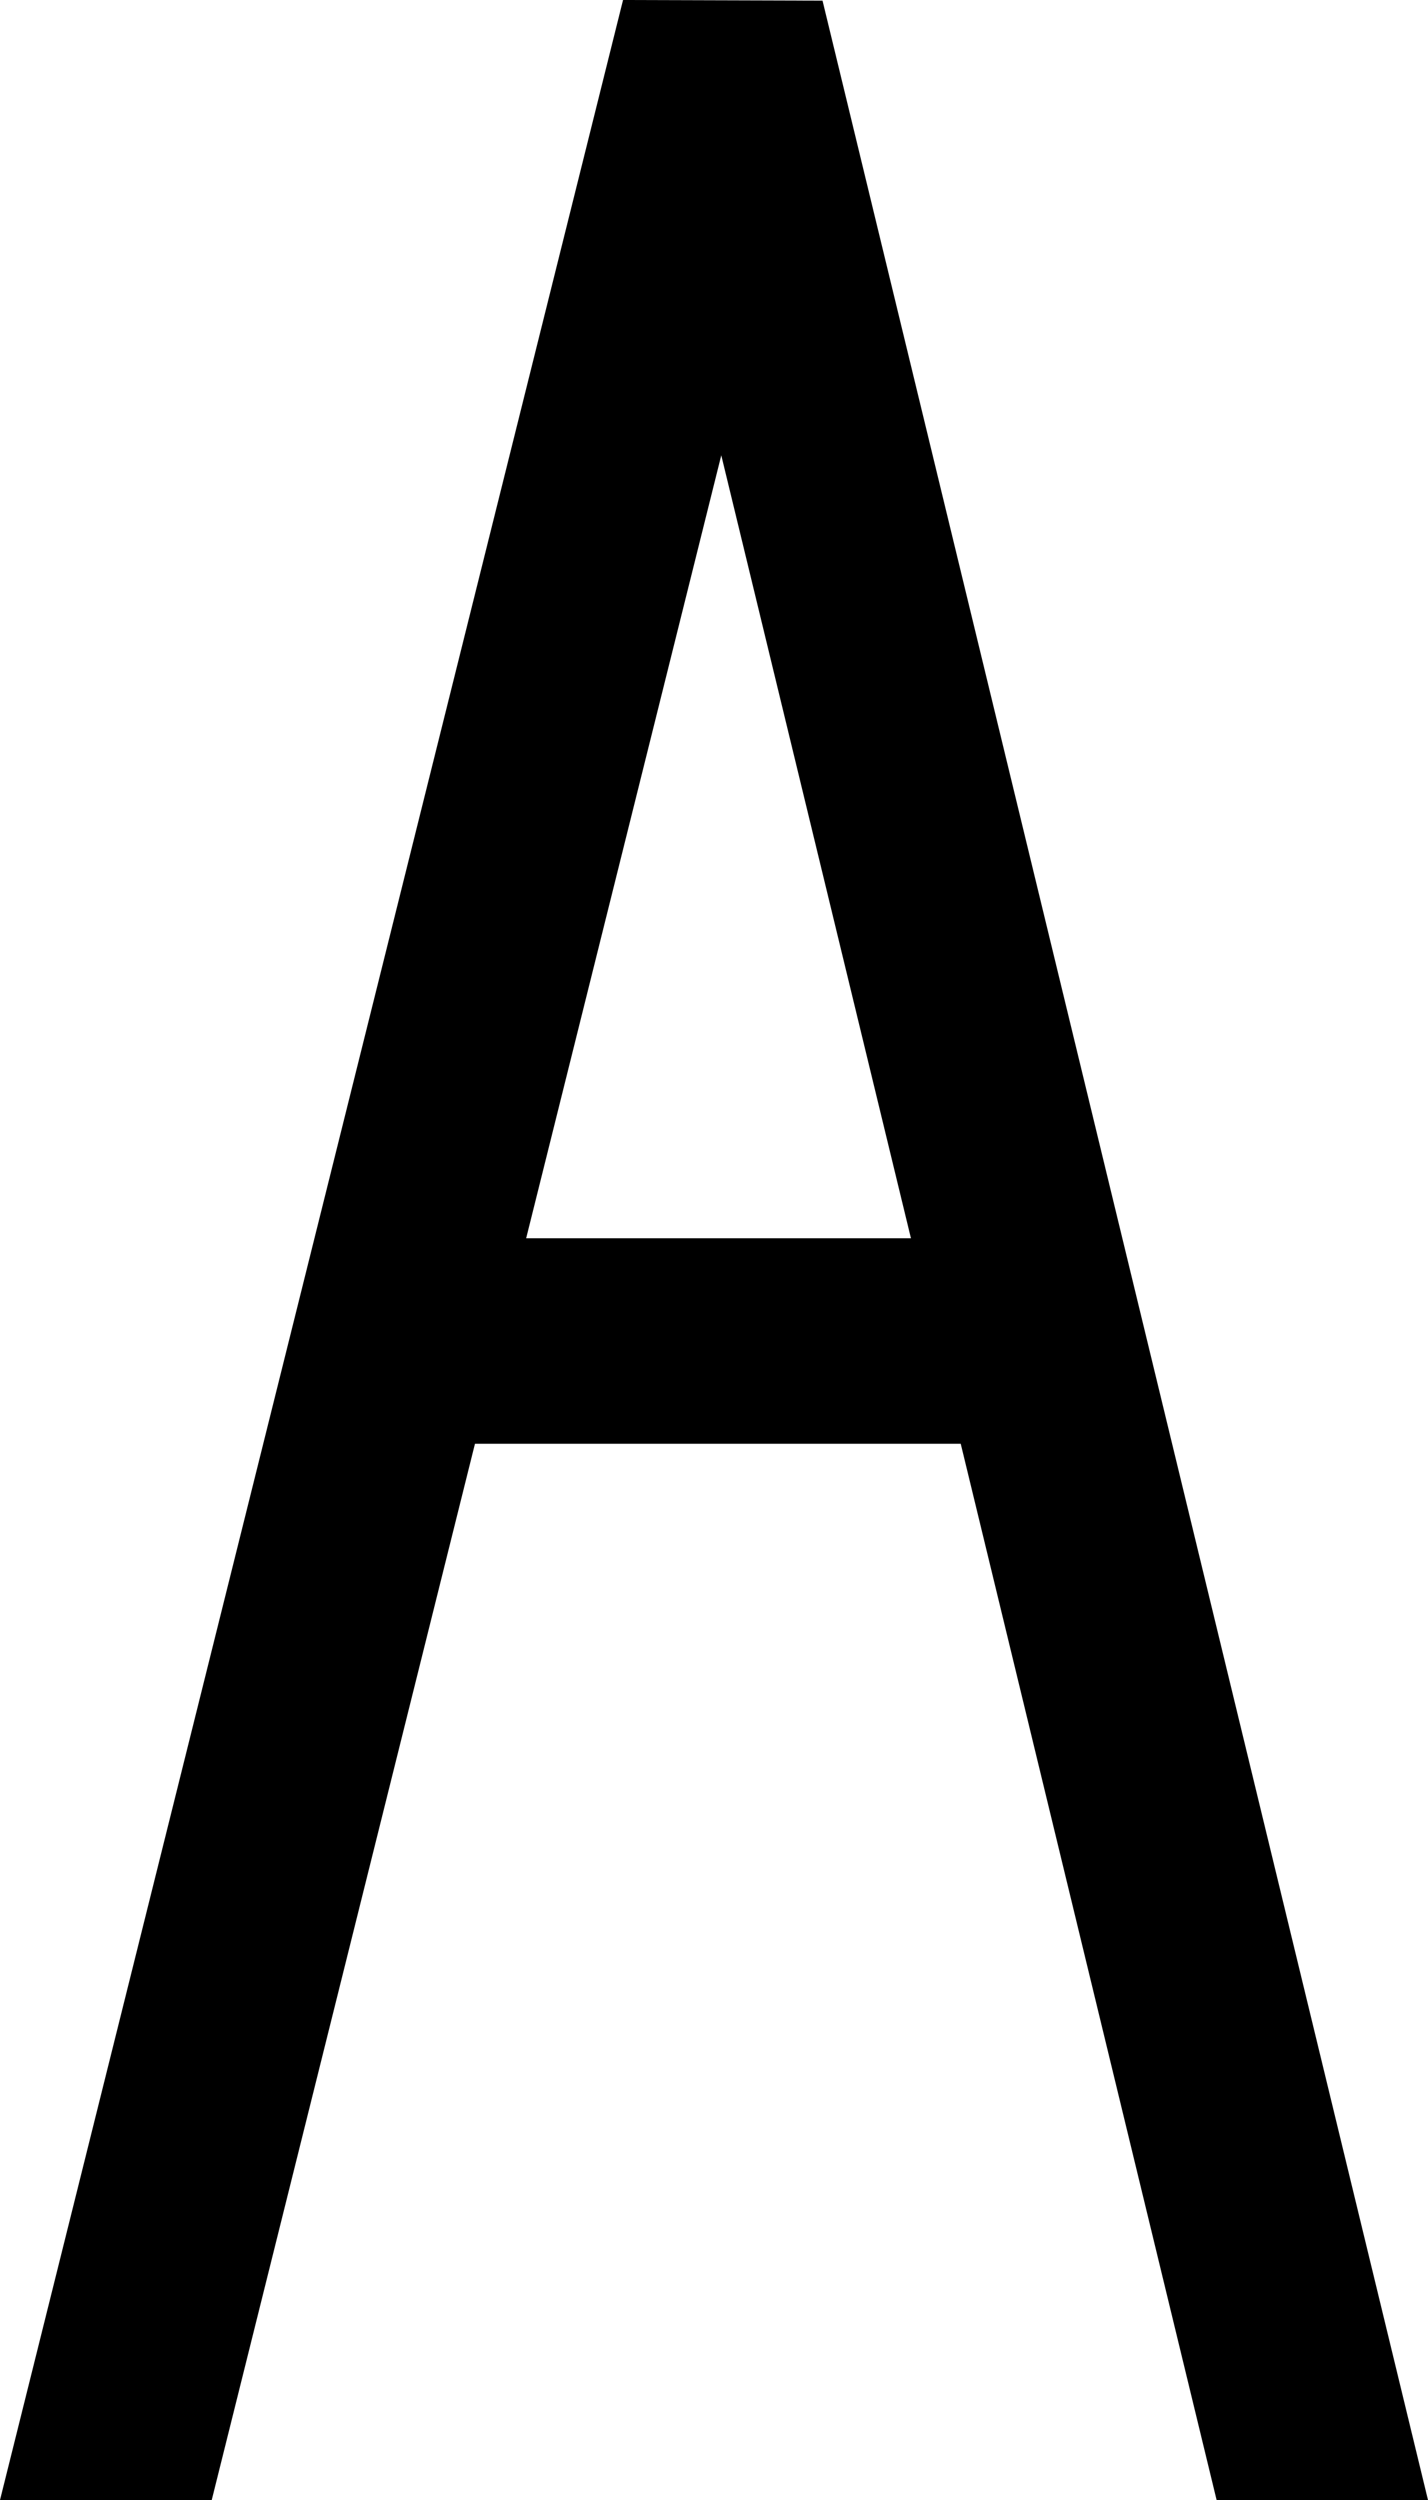
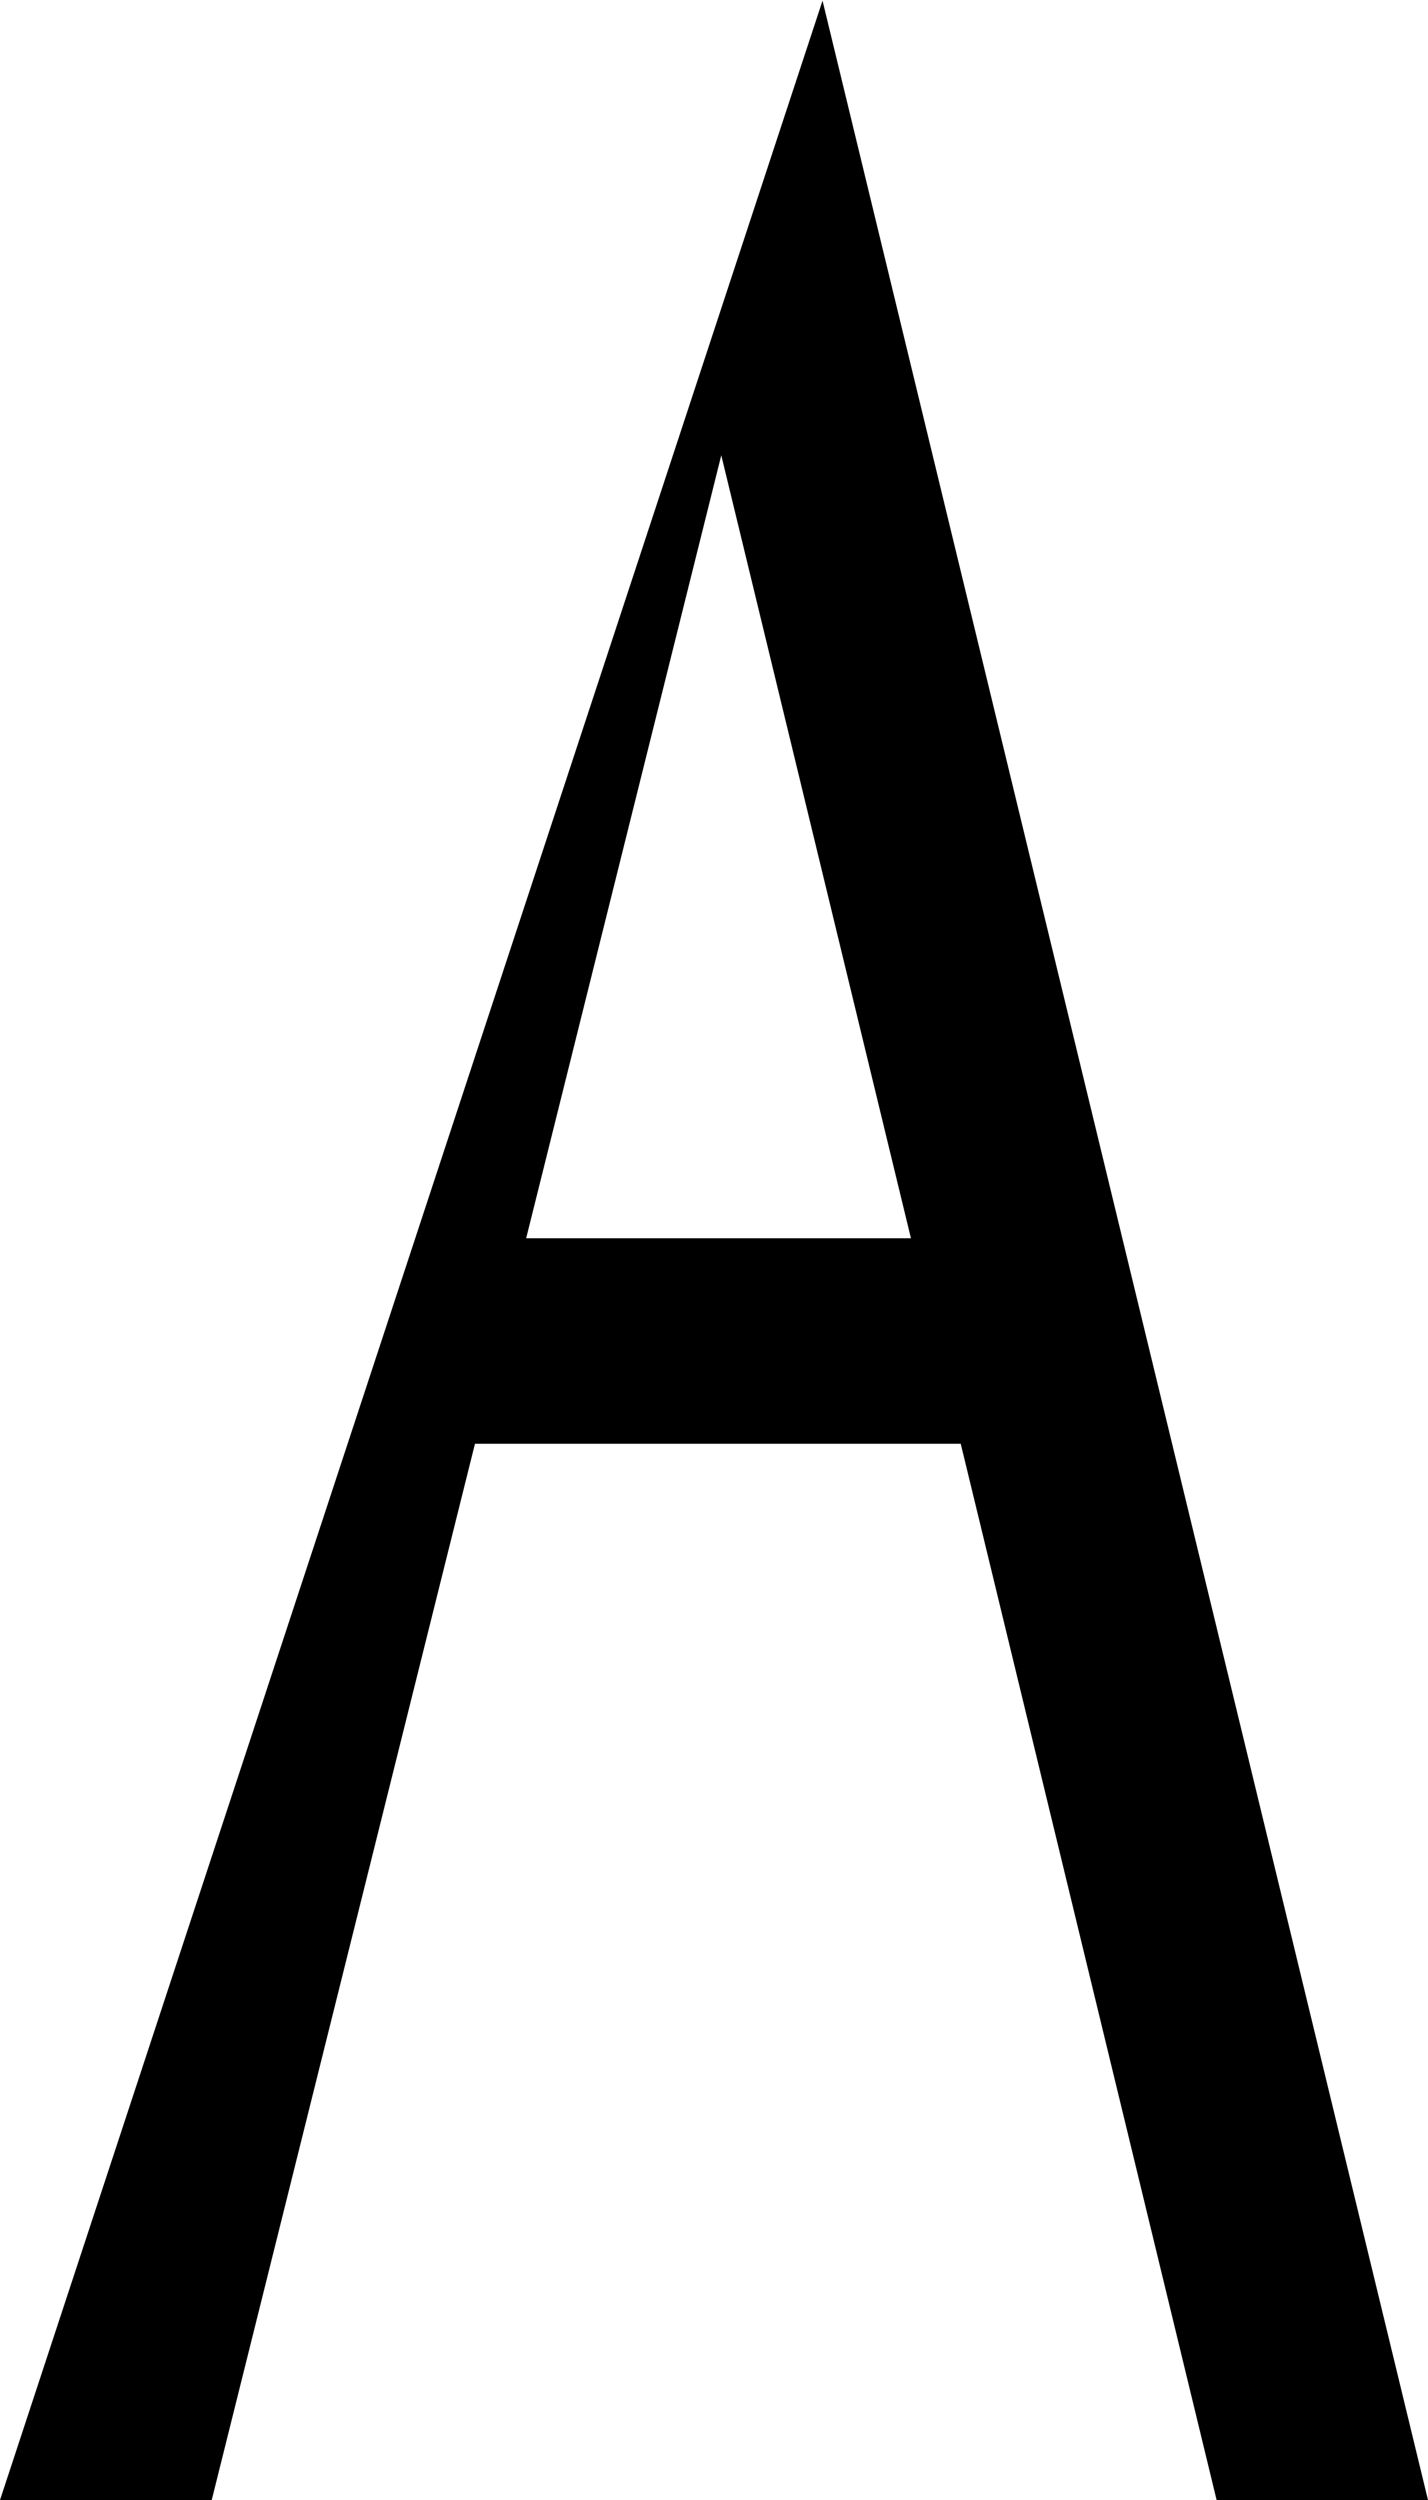
<svg xmlns="http://www.w3.org/2000/svg" version="1.1" x="0px" y="0px" width="50.052px" height="87.593px" viewBox="0 0 50.052 87.593" style="enable-background:new 0 0 50.052 87.593;" xml:space="preserve">
  <defs>
</defs>
-   <path d="M7.421,87.593l9.227-37.009h17.026l8.969,37.009h7.409L28.83,0.023L21.838,0L0,87.593H7.421z M25.281,15.952l6.648,27.433  H18.442L25.281,15.952z" />
+   <path d="M7.421,87.593l9.227-37.009h17.026l8.969,37.009h7.409L28.83,0.023L0,87.593H7.421z M25.281,15.952l6.648,27.433  H18.442L25.281,15.952z" />
</svg>